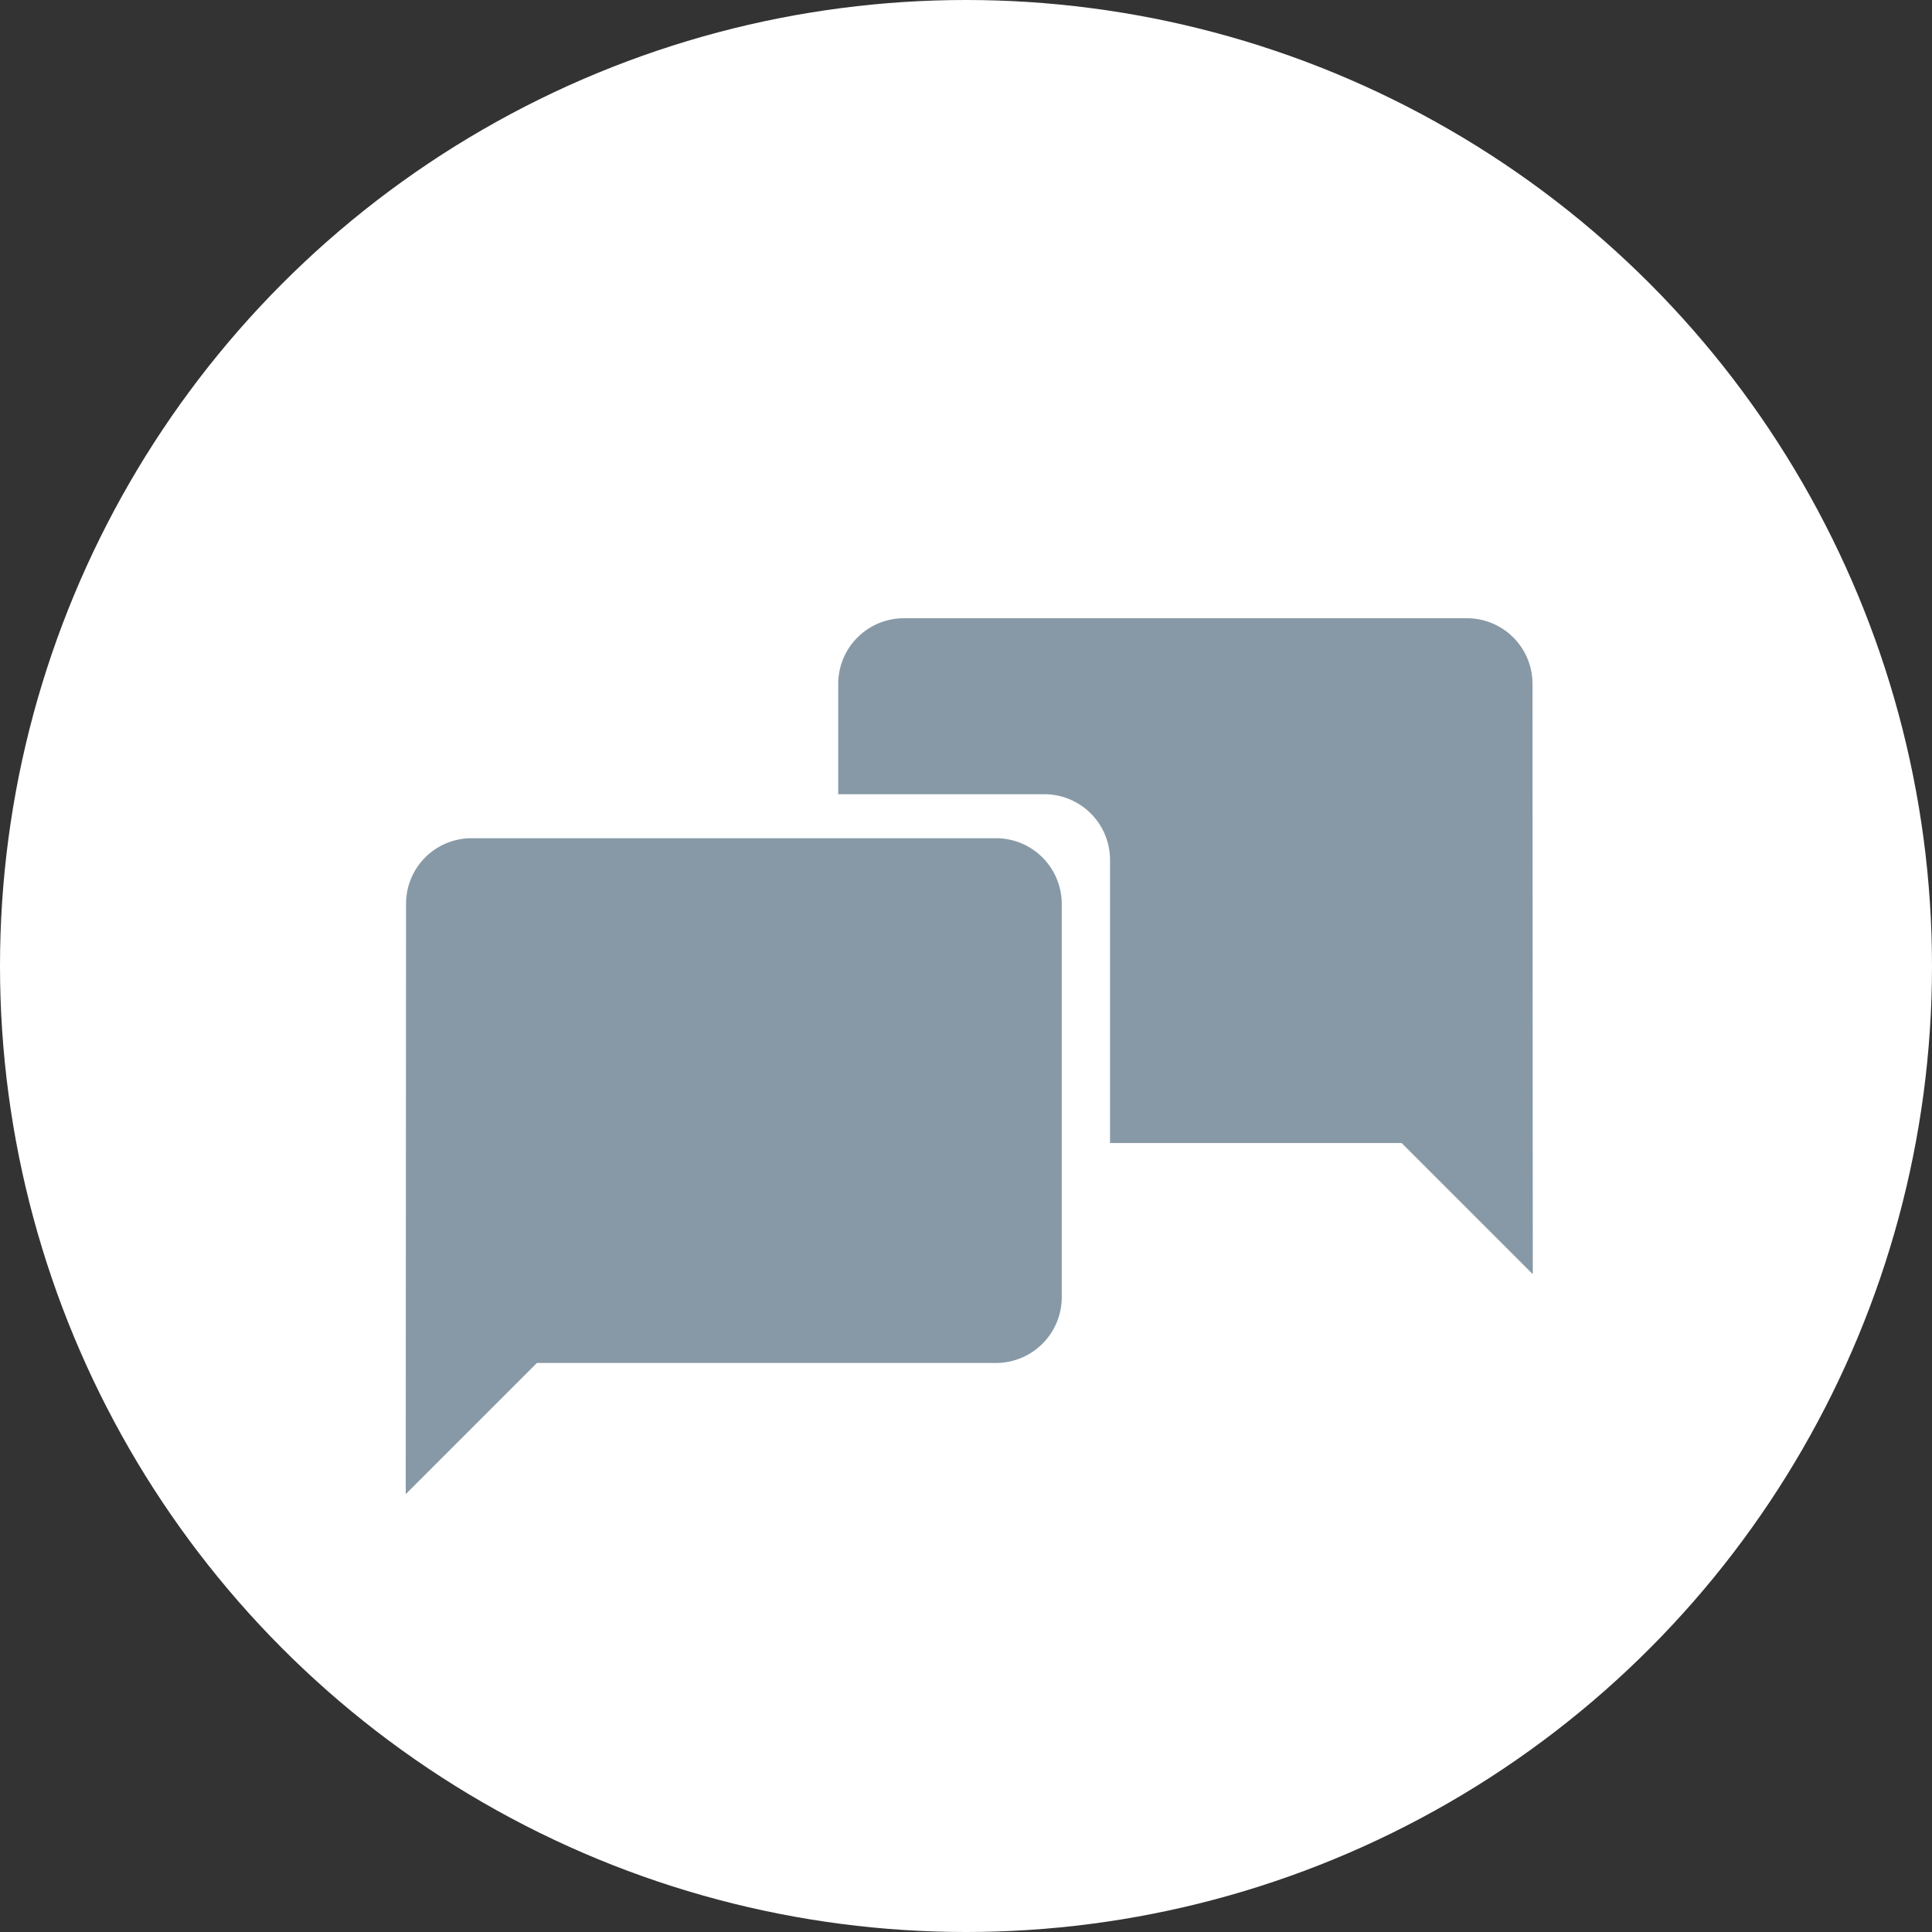
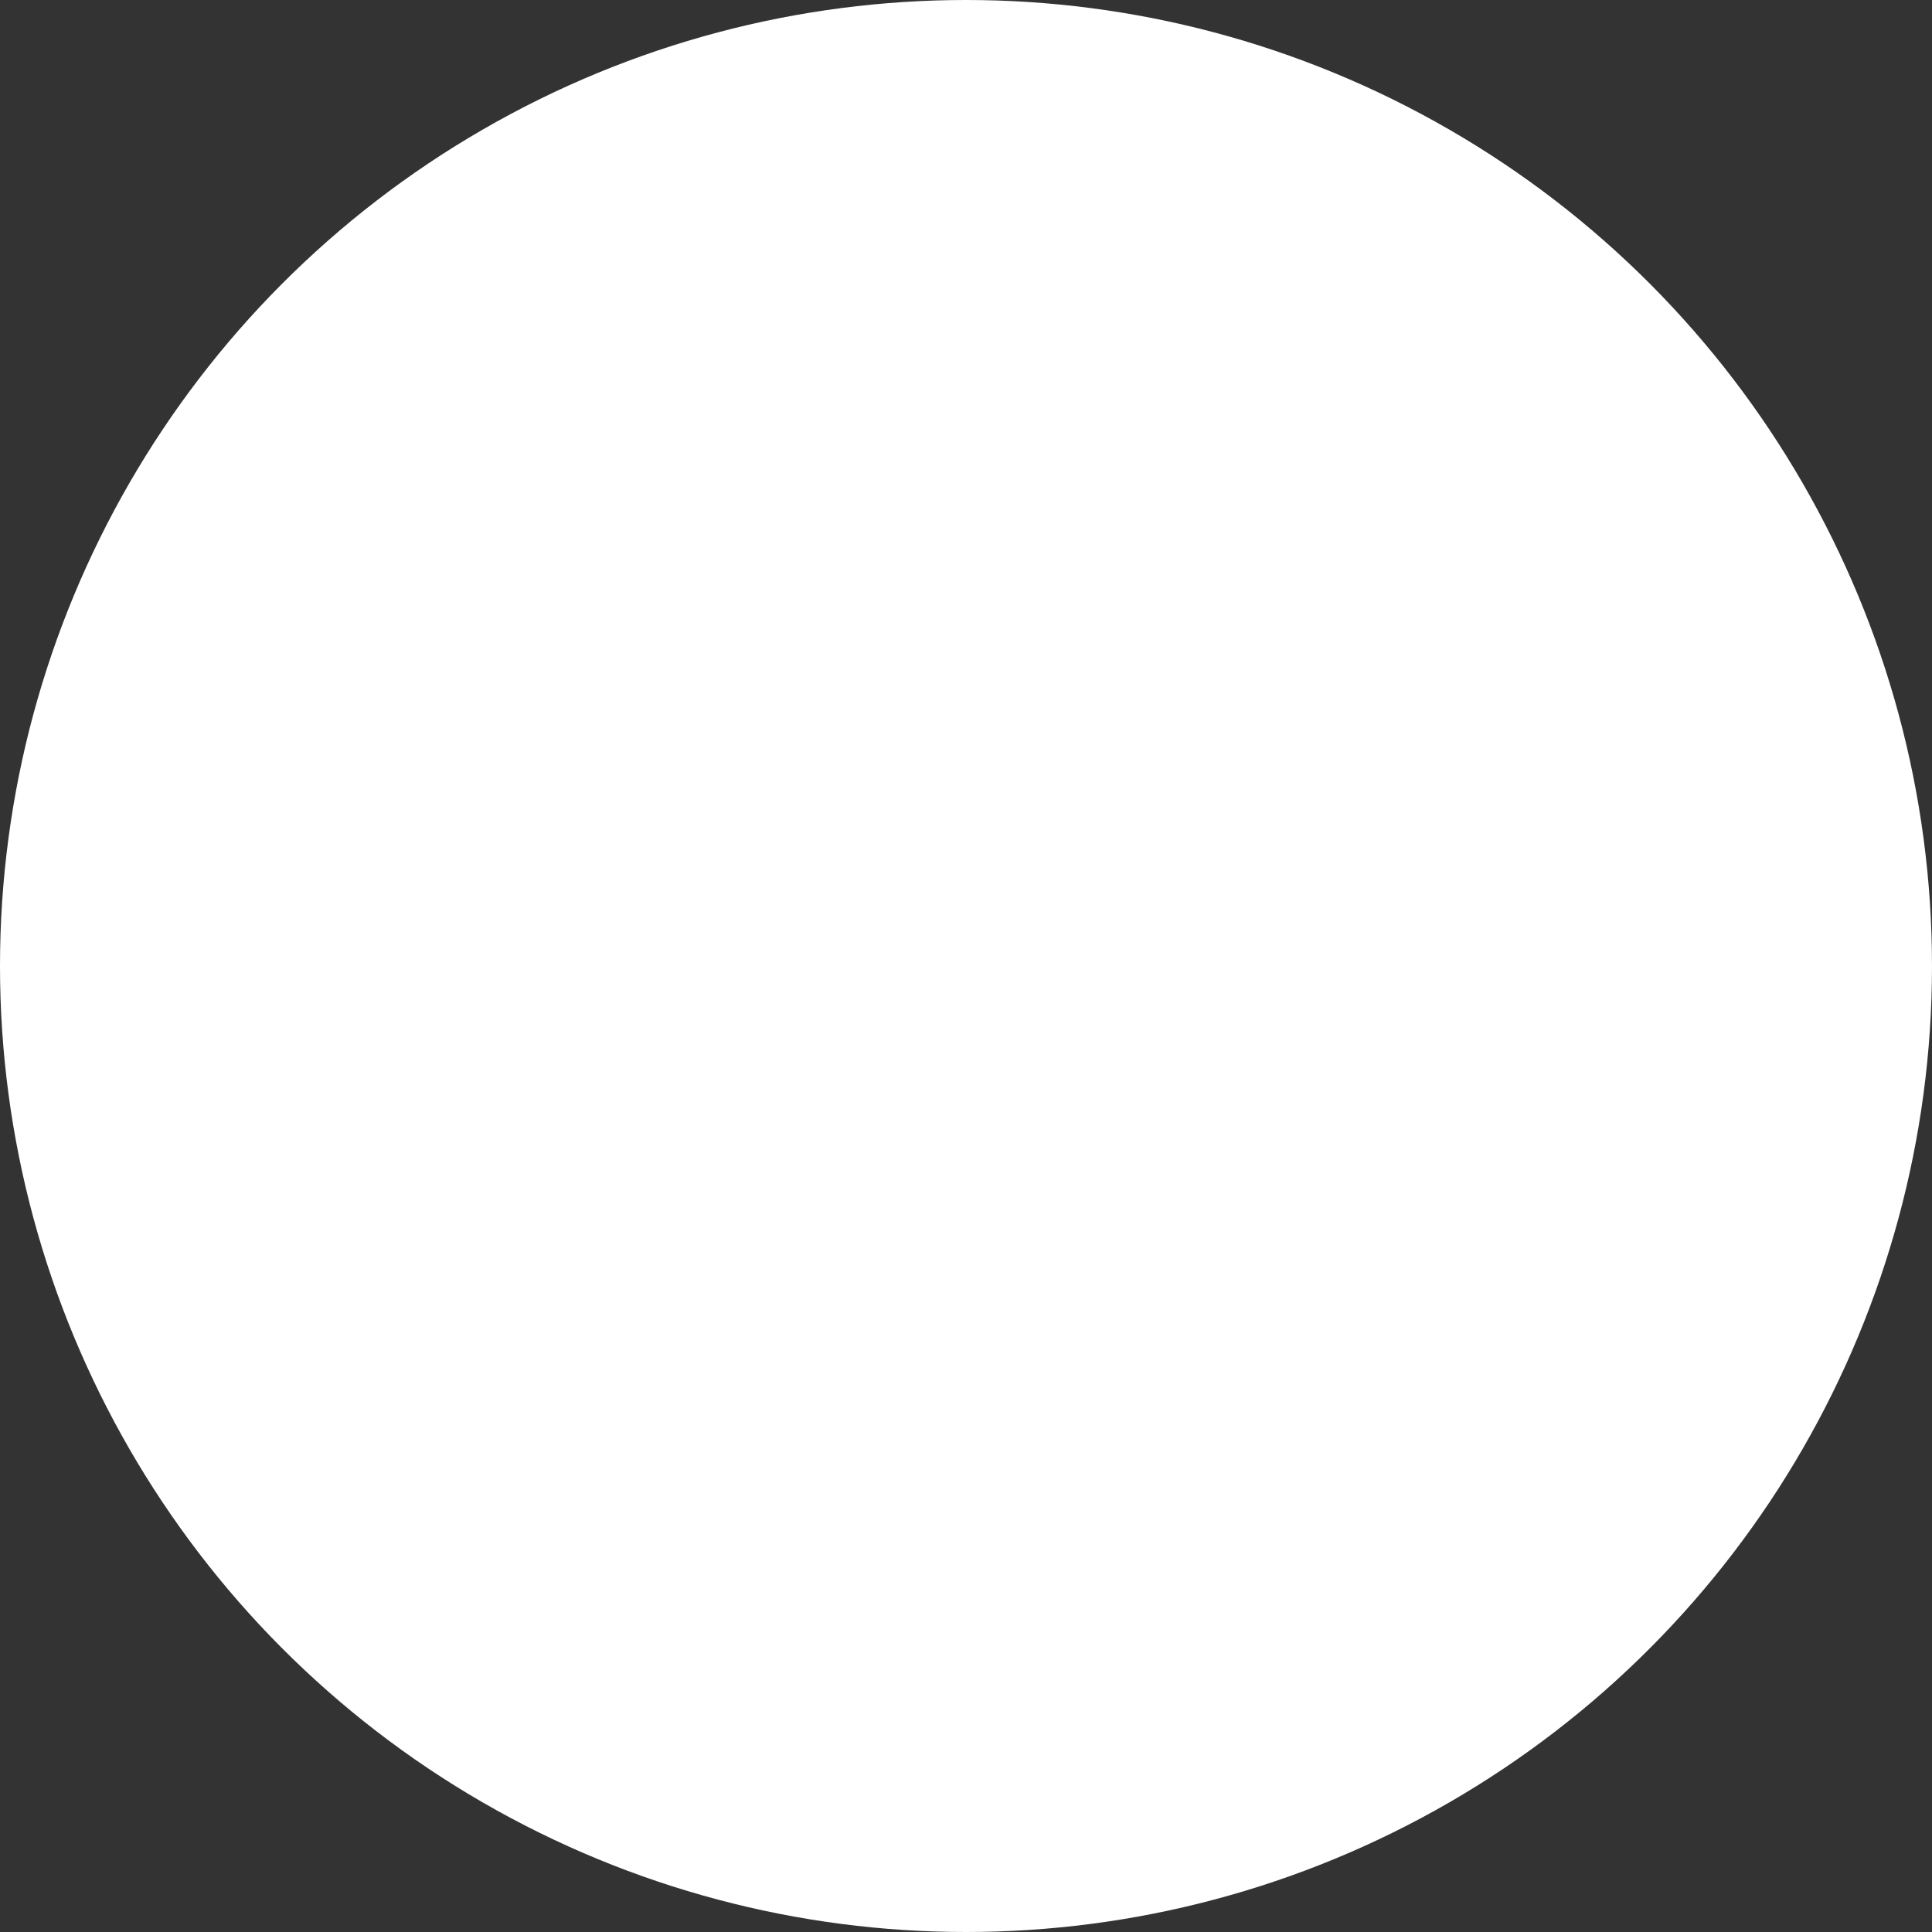
<svg xmlns="http://www.w3.org/2000/svg" width="100" height="100" viewBox="0 0 100 100">
  <rect x="0" y="0" width="100" height="100" fill="#333333" stroke="none" />
  <defs>
    <clipPath id="clip-FF_Icon_Psychotherapie">
      <rect width="100" height="100" />
    </clipPath>
  </defs>
  <g id="FF_Icon_Psychotherapie" clip-path="url(#clip-FF_Icon_Psychotherapie)">
    <g id="Icon_Psychotherapie" data-name="Icon Psychotherapie">
      <circle id="Ellipse_96" data-name="Ellipse 96" cx="50" cy="50" r="50" fill="#fff" />
      <g id="Gruppe_30" data-name="Gruppe 30" transform="translate(458.088 140.088)">
-         <path id="Differenzmenge_1" data-name="Differenzmenge 1" d="M33.951,33.951l0,0-6.788-6.788H12.069V12.5A3.4,3.4,0,0,0,8.674,9.109H-2V3.395A3.4,3.4,0,0,1,1.4,0H30.556a3.391,3.391,0,0,1,3.379,3.395l.016,30.553Z" transform="translate(-412.702 -108.088)" fill="#8799a6" />
-         <path id="Icon_material-speaker-notes" data-name="Icon material-speaker-notes" d="M33.556,3H6.4A3.391,3.391,0,0,0,3.017,6.4L3,36.951l6.79-6.79H33.556a3.405,3.405,0,0,0,3.4-3.4V6.4A3.405,3.405,0,0,0,33.556,3Z" transform="translate(-440.088 -99.702)" fill="#8799a6" />
-       </g>
+         </g>
    </g>
  </g>
</svg>